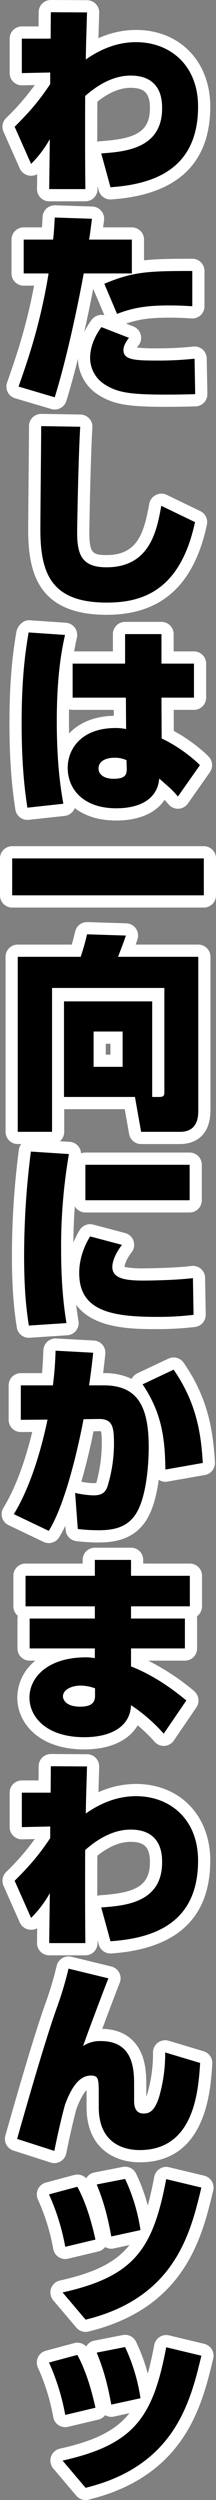
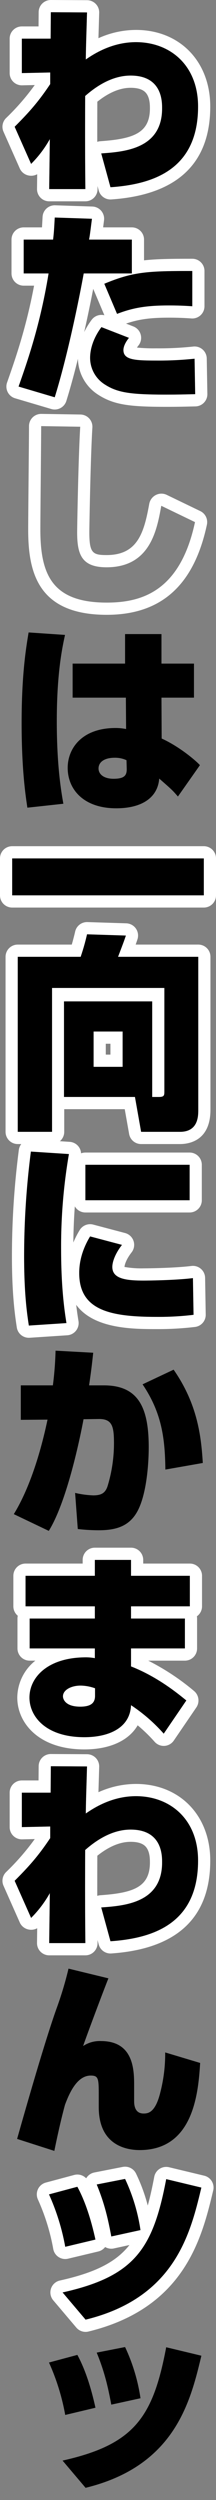
<svg xmlns="http://www.w3.org/2000/svg" width="124.255" height="1432.827">
  <rect width="100%" height="100%" fill="#808080" stroke="none" />
  <path d="M12.558 41.9V22.144h16.561L29.239 7l20.82.118c-.466 16.444-.591 18.809-.7 26.969 11.116-7.8 21.056-9.933 28.861-9.933 19.763 0 35.727 13.362 35.727 36.909 0 36.429-26.259 44.6-50.4 46.259l-5.321-19.4c13.488-.946 35.017-2.609 35.017-25.794 0-4.028 0-18.809-18.1-18.809-5.913 0-15.025 1.892-26.141 11.707-.126 27.8 0 41.876.111 53.354h-20.82l.362-28.624a64.22 64.22 0 01-10.768 14.2L8.419 72.652c8.167-8.159 13.606-14.19 20.465-24.478v-6.63z" />
  <path d="M29.239 7l-.12 15.144H12.558V41.9l16.326-.355v6.63C22.025 58.462 16.586 64.493 8.419 72.652l9.468 21.3a64.219 64.219 0 0010.768-14.2l-.362 28.624h20.82c-.111-11.478-.237-25.55-.111-53.354C60.119 45.21 69.23 43.318 75.143 43.318c18.1 0 18.1 14.782 18.1 18.809 0 23.185-21.529 24.848-35.017 25.794l5.321 19.4c24.138-1.663 50.4-9.83 50.4-46.259 0-23.547-15.964-36.909-35.727-36.909-7.8 0-17.745 2.129-28.861 9.933.111-8.159.237-10.524.7-26.969L29.239 7m0-7h.041L50.1.118a7 7 0 016.957 7.2l-.338 11.421-.093 3.157a52.657 52.657 0 0121.593-4.742c25.157 0 42.727 18.056 42.727 43.909 0 32.727-19.149 50.64-56.916 53.242a7 7 0 01-7.232-5.132l-.7-2.552.016 1.69a7 7 0 01-7 7.068H28.293a7 7 0 01-7-7.089l.107-8.445a7.158 7.158 0 01-4.533.807A7.07 7.07 0 0111.49 96.8L2.019 75.5a7 7 0 011.449-7.8 140.207 140.207 0 0016.524-18.961l-7.282.161a7 7 0 01-7.152-7V22.144a7 7 0 017-7h9.617l.064-8.2A7 7 0 0129.238 0zm26.714 81.3a7 7 0 011.783-.362c18.907-1.326 28.507-4.6 28.507-18.811 0-1.607 0-4.95-1.425-7.595-.975-1.809-3.039-4.215-9.675-4.215-6.077 0-12.51 2.681-19.155 7.977-.036 9.052-.044 16.575-.035 23.006z" fill="#fff" />
  <path d="M10.673 221.554c5.077-14.442 12.409-35.136 17.265-64.832H13.622v-19.408h16.917c.473-4.021.6-6.149.946-12.653l21.411.71c-1.064 8.4-1.183 9.349-1.656 11.943h24.612v19.408H48.166c-2.964 16.2-9.46 47.789-16.681 70.981zm63.516-27.93c-2.831 3.555-3.185 5.92-3.185 6.984 0 5.565 6.26 6.031 18.809 6.031a194.89 194.89 0 0022.121-1.064l.355 20.347c-5.447.118-9.586.244-16.326.244-20.938 0-28.4-1.072-35.853-5.92a18.016 18.016 0 01-8.278-15.018c0-1.663 0-8.995 6.511-17.753zm36.437-18.092c-3.3-.237-7.568-.473-13.481-.473-12.779 0-20.583 1.293-29.814 4.848l-7.339-17.272c16.681-6.974 25.202-7.332 50.634-7.332z" />
  <path d="M31.485 227.703c7.221-23.192 13.718-54.78 16.681-70.981h27.686v-19.408H51.241c.473-2.594.591-3.54 1.656-11.943l-21.412-.71c-.347 6.5-.473 8.632-.946 12.653H13.622v19.408h14.316c-4.856 29.696-12.188 50.39-17.265 64.832l20.812 6.149m64.477-1.542c6.74 0 10.879-.126 16.326-.244l-.355-20.347a194.89 194.89 0 01-22.12 1.069c-12.55 0-18.809-.466-18.809-6.031 0-1.064.355-3.429 3.185-6.984l-15.846-6.149c-6.511 8.758-6.511 16.09-6.511 17.753a18.016 18.016 0 008.278 15.018c7.457 4.848 14.915 5.92 35.853 5.92m-28.632-46.259c9.231-3.555 17.035-4.846 29.814-4.846 5.913 0 10.177.236 13.481.473v-20.231c-25.432 0-33.953.358-50.634 7.332l7.339 17.272m-35.842 54.8a7 7 0 01-1.986-.289l-20.812-6.149a7 7 0 01-4.249-3.526 7 7 0 01-.369-5.511c4.747-13.5 10.911-31.032 15.53-55.51h-5.981a7 7 0 01-7-7v-19.408a7 7 0 017-7h10.532c.1-1.575.2-3.443.342-6.026a7 7 0 017.221-6.627l21.411.709a7 7 0 016.713 7.876c-.2 1.595-.371 2.93-.516 4.064h16.527a7 7 0 017 7v11.9c7.448-.829 15.913-.911 27.773-.911a7 7 0 017 7v20.233a7 7 0 01-7.5 6.982 174.394 174.394 0 00-12.981-.455c-10.638 0-17.271.883-24.63 3.407l4.207 1.632a7 7 0 012.944 10.886 15.062 15.062 0 00-.885 1.224 98.348 98.348 0 0011.033.431 184.822 184.822 0 0021.328-1.019 7 7 0 017.791 6.833l.355 20.347a7 7 0 01-6.847 7.12l-2.643.059c-4.309.1-8.161.186-13.835.186-21.271 0-30.461-1.065-39.668-7.051a25.045 25.045 0 01-11.459-20.515c-2.038 8.213-4.287 16.543-6.666 24.185a7 7 0 01-6.681 4.921zm22.132-69.165a893.232 893.232 0 01-5.182 24.772 44.019 44.019 0 014.287-7.015 7 7 0 017.331-2.611z" fill="#fff" />
-   <path d="M46.157 244.569c-1.064 16.917-1.774 57.256-1.774 60.456 0 12.66 2.491 20.1 16.917 20.1 25.2 0 28.987-21.529 31.47-35.247l19.408 9.349c-8.528 39.862-30.878 46.137-50.762 46.137-31.349 0-38.2-15.972-38.2-41.765 0-9.342.466-50.985.466-59.385z" />
  <path d="M23.682 244.214c0 8.4-.466 50.043-.466 59.385 0 25.793 6.851 41.765 38.2 41.765 19.881 0 42.231-6.275 50.76-46.133l-19.406-9.35c-2.483 13.717-6.267 35.246-31.47 35.247-14.427 0-16.917-7.442-16.917-20.1 0-3.2.71-43.539 1.774-60.456l-22.475-.358m0-7h.11l22.475.355a7 7 0 016.876 7.439c-1.06 16.848-1.76 57.316-1.76 60.017 0 11.895 1.879 13.1 9.917 13.1 17.827 0 21.543-12.7 24.549-29.31a7.18 7.18 0 013.726-5.082 7.04 7.04 0 016.234-.162l19.407 9.353a7 7 0 013.807 7.771c-7.44 34.768-26.282 51.668-57.6 51.668-39.837.001-45.207-24.649-45.207-48.764 0-4.8.123-18.134.242-31.111.113-12.255.224-24.193.224-28.274a7 7 0 012.089-4.989 7 7 0 014.91-2.011z" fill="#fff" />
  <path d="M37.398 363.885c-1.537 7.1-4.73 21.648-4.73 49.562 0 25.676 2.6 40.575 3.784 47.2l-20.7 2.254c-1.066-7.097-3.313-21.886-3.313-48.618 0-28.632 2.72-43.894 4.021-51.817zm74.181 16.444v19.512H92.887l.111 23.425c10.177 4.612 19.526 12.542 22.01 15.262l-12.66 17.978c-3.193-3.666-3.311-3.777-10.761-10.288-.828 10.65-9.586 17.036-24.729 17.036-18.81 0-27.919-10.879-27.919-23.188 0-11 8.041-22.83 27.56-22.83a30.724 30.724 0 016.038.591l-.126-17.989H41.78v-19.509h30.169v-16.917h20.938v16.917zM72.77 435.694a15.636 15.636 0 00-6.74-1.419c-6.149 0-9.349 2.6-9.349 6.149 0 3.429 3.2 5.913 8.64 5.913 6.5 0 7.686-2.129 7.576-5.913z" />
-   <path d="M16.46 362.466c-1.301 7.923-4.021 23.185-4.021 51.817 0 26.732 2.247 41.521 3.311 48.623l20.7-2.254c-1.183-6.63-3.784-21.529-3.784-47.2 0-27.915 3.193-42.467 4.73-49.562l-20.936-1.424m55.489.946v16.917H41.78v19.512h30.635l.124 17.989a30.725 30.725 0 00-6.038-.591c-19.519 0-27.56 11.833-27.56 22.83 0 12.306 9.105 23.185 27.915 23.185 15.144 0 23.9-6.386 24.729-17.036 7.45 6.511 7.568 6.622 10.761 10.288l12.66-17.974c-2.483-2.72-11.833-10.65-22.01-15.262l-.111-23.429h18.694v-19.512H92.887v-16.917H71.949m-6.629 82.924c-5.44 0-8.64-2.483-8.64-5.913 0-3.548 3.2-6.149 9.349-6.149a15.636 15.636 0 016.74 1.419l.126 4.73c.111 3.784-1.072 5.913-7.576 5.913m-48.741-90.87c.118 0 .236 0 .355.012l20.938 1.423a7 7 0 016.368 8.465c-.435 2.006-1 4.615-1.584 7.962h22.294v-9.916a7 7 0 017-7h20.938a7 7 0 017 7v9.917h11.692a7 7 0 017 7v19.512a7 7 0 01-7 7H99.921l.057 12.078c9.57 5.128 17.67 12.122 20.2 14.893a7 7 0 01.553 8.751l-12.661 17.974a7 7 0 01-11 .567c-1.008-1.157-1.666-1.913-2.4-2.668-5.077 7.557-14.783 11.819-27.816 11.819-10.328 0-18.213-2.779-23.853-7.138a7 7 0 01-5.795 4.5l-20.698 2.249a7 7 0 01-7.68-5.922c-1.117-7.447-3.389-22.608-3.389-49.661 0-28.056 2.57-43.61 3.951-51.967.565-3.443 3.724-6.85 7.188-6.85zm25.2 51.371a7 7 0 01-2.043-.3q-.068 3.307-.07 6.911t.066 6.92c5.5-5.822 13.993-9.9 25.754-10.119l-.024-3.407z" fill="#fff" />
  <path d="M7 491.974h110.255v21.175H7z" />
  <path d="M7 491.974v21.175h110.255v-21.175H7m0-7h110.255a7 7 0 017 7v21.175a7 7 0 01-7 7H7a7 7 0 01-7-7v-21.175a7 7 0 017-7z" fill="#fff" />
  <path d="M87.559 628.696h3.91c3.075 0 3.075-1.072 3.075-3.318v-59.149h-64.6v82.459H10.2V548.369h36.193a124.961 124.961 0 003.665-12.9l22.365.709c-1.19 3.548-1.537 4.383-4.5 12.187h46.14v87.662c0 3.548 0 12.66-10.524 12.66H81.173l-3.547-19.991H36.807v-54.78h50.752zM53.85 611.424h16.681v-20.229H53.85z" />
  <path d="M103.538 648.688c10.524 0 10.524-9.113 10.524-12.66v-87.659h-46.14c2.964-7.8 3.311-8.64 4.5-12.187l-22.364-.713a124.961 124.961 0 01-3.666 12.9H10.2v100.319h19.748v-82.459h64.6v59.149c0 2.247 0 3.318-3.075 3.318h-3.91v-54.78H36.807v54.78h40.819l3.548 19.992h22.364M53.85 591.195h16.681v20.229H53.85v-20.229m49.688 64.493H81.173a7 7 0 01-6.892-5.777l-2.522-14.215H36.948v12.992a7 7 0 01-7 7H10.2a7 7 0 01-7-7V548.369a7 7 0 017-7h31.093c.738-2.567 1.507-5.52 1.931-7.415a7 7 0 017.056-5.485l22.364.709a7 7 0 016.415 9.222c-.39 1.163-.692 2.043-1.021 2.961h36.024a7 7 0 017 7v87.662c0 17.746-12.255 19.665-17.524 19.665zM60.85 604.424h2.681v-6.229H60.85z" fill="#fff" />
  <path d="M39.652 661.407a312.239 312.239 0 00-4.494 54.655c0 22.246 2.01 35.609 3.075 42.238l-21.647 1.419c-.946-6.275-2.72-17.631-2.72-39.755a468.342 468.342 0 013.9-59.976zm30.524 52.053c-3.791 4.856-5.558 9.578-5.558 12.66 0 6.74 7.686 7.8 17.982 7.8 3.777 0 18.92-.229 28.388-1.419l.355 21.056a168.758 168.758 0 01-20.938 1.182c-26.614 0-44.84-3.548-44.84-25.077 0-3.429.362-11.352 6.267-21.056zm38.912-25.557H49.113v-20.347h59.976z" />
  <path d="M17.766 659.988a468.344 468.344 0 00-3.9 59.976c0 22.124 1.774 33.48 2.72 39.755l21.648-1.419c-1.064-6.63-3.075-19.992-3.075-42.238a312.241 312.241 0 014.493-54.655l-21.886-1.419m31.347 7.568v20.347h59.975v-20.347H49.113m2.72 41.056c-5.906 9.704-6.267 17.627-6.267 21.056 0 21.529 18.226 25.077 44.84 25.077a168.758 168.758 0 0020.938-1.182l-.355-21.056c-9.468 1.19-24.611 1.419-28.388 1.419-10.3 0-17.982-1.064-17.982-7.8 0-3.082 1.766-7.8 5.558-12.66l-18.345-4.854m-34.066-55.624q.228 0 .459.015l21.88 1.419a7 7 0 016.536 6.583 6.986 6.986 0 012.472-.449h59.975a7 7 0 017 7v20.347a7 7 0 01-7 7H49.113a7 7 0 01-6.075-3.52 335.84 335.84 0 00-.857 20.751 53.878 53.878 0 013.672-7.161 7 7 0 017.769-3.129l18.344 4.844a7 7 0 013.727 11.08c-3.343 4.281-4.075 7.481-4.075 8.352a55.747 55.747 0 0010.982.8c3.519 0 18.5-.232 27.515-1.364a7 7 0 017.872 6.827l.355 21.056a7 7 0 01-6.133 7.064 180.4 180.4 0 01-21.8 1.236c-13.717 0-36.381 0-46.58-13.923.493 4.217.989 7.306 1.32 9.369a7 7 0 01-6.454 8.095l-21.651 1.424a7 7 0 01-7.38-5.941c-1.01-6.695-2.798-18.539-2.798-40.799a472.957 472.957 0 013.758-59.23l.194-1.584a7 7 0 016.948-6.162z" fill="#fff" />
  <path d="M7.946 867.795c12.306-19.993 18.1-48.262 19.4-54.175l-15.38.118v-19.755h18.455a189.82 189.82 0 001.538-19.881l21.654 1.183c-.828 7.812-1.3 11.367-2.365 18.7h8.514c19.874 0 25.794 12.771 25.794 35.483 0 9.349-1.183 25.321-5.676 35.025-4.612 10.051-12.66 12.535-23.081 12.535a106.189 106.189 0 01-12.054-.709l-1.537-20.7a54.035 54.035 0 0010.406 1.419c4.612 0 6.977-1.3 8.278-5.329a83.967 83.967 0 003.673-24.478c0-9.711-.946-14.087-8.876-13.969l-8.632.126c-.237 1.183-8.167 44.951-19.992 64zm87.189-25.55c-.229-17.738-2-32.416-13.126-48.853l17.863-8.4c13.843 19.874 15.846 38.328 16.792 53.472z" />
-   <path d="M28.064 877.38c11.825-19.046 19.756-62.814 19.992-64l8.632-.126c7.93-.118 8.876 4.257 8.876 13.969a83.967 83.967 0 01-3.673 24.479c-1.3 4.028-3.666 5.329-8.278 5.329a54.034 54.034 0 01-10.406-1.419l1.537 20.7a106.191 106.191 0 0012.054.709c10.421 0 18.469-2.483 23.081-12.535 4.494-9.7 5.676-25.675 5.676-35.025 0-22.712-5.92-35.483-25.794-35.483h-8.515c1.064-7.332 1.537-10.887 2.365-18.7l-21.652-1.176a189.824 189.824 0 01-1.537 19.881H11.967v19.756l15.38-.118c-1.301 5.912-7.095 34.181-19.401 54.174l20.118 9.586m67.071-35.136l21.529-3.784c-.946-15.144-2.949-33.6-16.792-53.472l-17.863 8.4c11.123 16.44 12.897 31.113 13.126 48.856M28.06 884.381a6.976 6.976 0 01-3.007-.682l-20.118-9.586a7 7 0 01-3.7-4.336 7 7 0 01.752-5.652c6.513-10.585 12.071-25.173 16.559-43.437l-6.521.05a7 7 0 01-7.054-7v-19.755a7 7 0 017-7h12.211c.275-3.037.51-6.866.783-13.184a7 7 0 012.291-4.883 7 7 0 015.084-1.8l21.655 1.179a7 7 0 016.58 7.727c-.484 4.568-.848 7.7-1.277 10.961h.465a35.8 35.8 0 0115.983 3.291 7 7 0 013.288-3.216l17.863-8.4a7 7 0 018.719 2.33c14.668 21.059 17 40.483 18.034 57.037a7 7 0 01-5.775 7.331l-21.529 3.783a7 7 0 01-5.04-1.037c-.9 6.584-2.445 13.65-5.074 19.327-6.823 14.873-20.066 16.597-29.433 16.597a113.069 113.069 0 01-12.979-.771 7 7 0 01-6.056-6.42l-.177-2.377a69.259 69.259 0 01-3.577 6.615 7 7 0 01-5.95 3.308zm18.724-35.191a39.376 39.376 0 006.83.844 6.029 6.029 0 001.815-.167 88.724 88.724 0 003.136-22.64c0-4.206-.235-6.113-.48-6.958-.184.02-.556-.013-1.088-.013l-3.169.046c-1.47 7.2-3.866 17.937-7.044 28.888z" fill="#fff" />
  <path d="M109.215 903.122v17.509H75.38v6.986h30.989v17.145H75.38v10.3c15.144 5.915 26.732 15.375 31.817 19.514l-13.01 19.046a95.234 95.234 0 00-18.807-16.326c-.591 13.244-13.015 18.336-26.858 18.336-22.121 0-31.581-11.833-31.581-22.712 0-11.6 10.524-23.067 32.527-23.067a27.3 27.3 0 015.085.473v-5.564H17.052v-17.145h37.5v-6.986H14.687v-17.509h39.866v-9.105H75.38v9.105zm-54.544 64.477a25.65 25.65 0 00-8.278-1.545c-5.44 0-10.17 2.491-10.17 6.156 0 1.537 1.3 5.913 9.933 5.913 6.622 0 8.514-2.483 8.514-6.267z" />
  <path d="M54.553 894.017v9.105H14.687v17.509h39.866v6.986H17.052v17.145h37.5v5.565a27.3 27.3 0 00-5.085-.473c-22 0-32.527 11.47-32.527 23.067 0 10.879 9.46 22.712 31.581 22.712 13.843 0 26.267-5.092 26.858-18.337a95.234 95.234 0 0118.808 16.326l13.01-19.046c-5.085-4.139-16.673-13.599-31.817-19.519v-10.3h30.989v-17.14H75.38v-6.986h33.835v-17.509H75.38v-9.105H54.553m-8.4 84.107c-8.632 0-9.933-4.375-9.933-5.913 0-3.666 4.73-6.156 10.17-6.156a25.65 25.65 0 018.278 1.545v4.257c0 3.784-1.892 6.267-8.514 6.267m8.399-91.107H75.38a7 7 0 017 7v2.105h26.835a7 7 0 017 7v17.509a6.991 6.991 0 01-2.96 5.717 7.039 7.039 0 01.114 1.267v17.147a7 7 0 01-7 7H85.263a135.642 135.642 0 0126.289 17.333 7.079 7.079 0 011.426 9.429L99.97 997.57a7 7 0 01-10.985.733 92.279 92.279 0 00-9.791-9.486c-5.09 8.729-15.965 13.815-30.672 13.815-26.508 0-38.581-15.4-38.581-29.712a27.378 27.378 0 0110.4-21.159h-3.289a7 7 0 01-7-7v-17.144a7.02 7.02 0 01.18-1.585 6.985 6.985 0 01-2.545-5.401v-17.509a7 7 0 017-7h32.866v-2.105a7 7 0 017-7z" fill="#fff" />
  <path d="M12.558 1047.169v-19.756h16.561l.12-15.144 20.82.118c-.466 16.444-.591 18.81-.7 26.969 11.116-7.8 21.056-9.933 28.861-9.933 19.763 0 35.727 13.363 35.727 36.91 0 36.429-26.259 44.6-50.4 46.259l-5.321-19.4c13.488-.946 35.017-2.609 35.017-25.794 0-4.028 0-18.809-18.1-18.809-5.913 0-15.025 1.892-26.141 11.707-.126 27.8 0 41.876.111 53.354h-20.82l.362-28.624a64.22 64.22 0 01-10.768 14.2l-9.468-21.305c8.167-8.159 13.606-14.19 20.465-24.478v-6.63z" />
  <path d="M29.239 1012.269l-.12 15.144H12.558v19.756l16.326-.355v6.63c-6.859 10.287-12.298 16.318-20.465 24.477l9.468 21.3a64.219 64.219 0 0010.768-14.2l-.362 28.624h20.82c-.111-11.478-.237-25.55-.111-53.354 11.117-9.812 20.228-11.704 26.141-11.704 18.1 0 18.1 14.782 18.1 18.809 0 23.185-21.529 24.848-35.017 25.794l5.321 19.4c24.138-1.663 50.4-9.83 50.4-46.259 0-23.547-15.964-36.91-35.727-36.91-7.8 0-17.745 2.129-28.861 9.933.111-8.159.237-10.525.7-26.969l-20.82-.116m0-7h.041l20.82.118a7 7 0 016.957 7.2l-.338 11.421-.093 3.157a52.647 52.647 0 0121.593-4.742c25.157 0 42.727 18.056 42.727 43.91 0 32.727-19.149 50.64-56.916 53.242a7 7 0 01-7.232-5.132l-.7-2.552.016 1.69a7 7 0 01-7 7.068H28.293a7 7 0 01-7-7.089l.107-8.445a7.158 7.158 0 01-4.532.807 7.07 7.07 0 01-5.378-3.853l-9.471-21.3a7 7 0 011.449-7.8 140.2 140.2 0 0016.525-18.961l-7.283.161a7 7 0 01-7.152-7v-19.756a7 7 0 017-7h9.617l.064-8.2a7 7 0 016.999-6.944zm26.714 81.3a7 7 0 011.783-.362c18.907-1.326 28.507-4.6 28.507-18.811 0-1.607 0-4.95-1.425-7.595-.975-1.809-3.039-4.215-9.675-4.215-6.077 0-12.51 2.681-19.155 7.977a4270.22 4270.22 0 00-.035 23.006z" fill="#fff" />
  <path d="M62.365 1133.832c-2.956 7.332-12.9 33.828-14.552 38.8a17.161 17.161 0 0110.3-2.845c19.164 0 19.046 17.272 19.046 25.912v8.278c0 1.774 0 7.332 5.44 7.332 2.6 0 6.74-.466 9.586-11.944a88.811 88.811 0 002.838-23.067l20.11 6.031c-1.064 17.391-3.91 49.925-34.781 49.925-7.8 0-23.547-2.838-23.547-24.611v-6.148c0-10.051 0-11.943-4.612-11.943-8.278 0-12.66 11.116-14.789 16.681-2.594 9.46-4.967 20.7-6.149 26.5l-21.416-6.866c12.542-44.241 19.164-64.943 22.83-75.12a204.337 204.337 0 006.748-22.48z" />
-   <path d="M39.417 1128.267a204.338 204.338 0 01-6.748 22.475c-3.666 10.177-10.288 30.879-22.83 75.125l21.411 6.866c1.183-5.794 3.555-17.036 6.149-26.5 2.129-5.565 6.511-16.681 14.789-16.681 4.612 0 4.612 1.892 4.612 11.943v6.149c0 21.773 15.742 24.611 23.547 24.611 30.871 0 33.717-32.534 34.781-49.925l-20.11-6.031a88.812 88.812 0 01-2.839 23.068c-2.845 11.478-6.984 11.944-9.586 11.944-5.44 0-5.44-5.558-5.44-7.332v-8.279c0-8.64.118-25.912-19.046-25.912a17.161 17.161 0 00-10.3 2.845c1.656-4.974 11.6-31.47 14.552-38.8l-22.942-5.566m0-7a7 7 0 011.65.2l22.948 5.562a7 7 0 014.842 9.421c-1.867 4.63-6.476 16.789-10.026 26.345 13.491.253 19.593 7.593 22.339 13.767 2.985 6.711 2.984 14.095 2.984 18.981v6.11a31.267 31.267 0 001.231-3.971 81.771 81.771 0 002.632-21.382 7 7 0 019.011-6.7l20.11 6.031a7 7 0 014.976 7.133c-.946 15.452-3.457 56.5-41.768 56.5-14.767 0-30.547-8.3-30.547-31.611v-6.158c0-1.216 0-2.447-.012-3.562-1.614 1.569-3.535 4.747-5.851 10.8-2.134 7.907-4.368 18.236-5.829 25.395a7 7 0 01-9 5.266l-21.411-6.866a7 7 0 01-4.6-8.575c10.422-36.732 18.153-62.161 22.987-75.586a199.785 199.785 0 006.469-21.47 7 7 0 013.1-4.531 7 7 0 013.765-1.099z" fill="#fff" />
  <path d="M37.524 1287.701a128.154 128.154 0 00-9.349-30.051l16.326-4.369c5.8 10.643 8.876 23.421 10.414 30.28zm-1.537 26.148c41.521-9.231 52.053-25.084 59.621-64.95l20.236 4.849c-6.275 26.148-15.144 63.176-66.613 75.711zm28.041-32.061c-1.774-9.349-3.673-18.336-8.4-29.814l16.322-3.193a104.729 104.729 0 018.869 29.341z" />
  <path d="M71.95 1248.781l-16.326 3.193c4.73 11.478 6.63 20.465 8.4 29.814l16.792-3.666a104.729 104.729 0 00-8.866-29.341m23.658.118c-7.568 39.866-18.1 55.719-59.621 64.95l13.244 15.61c51.469-12.535 60.338-49.563 66.613-75.711l-20.236-4.849m-51.107 4.382l-16.326 4.369a128.155 128.155 0 019.349 30.051l17.39-4.139c-1.539-6.859-4.611-19.637-10.413-30.281m27.452-11.5a7 7 0 016.288 3.93 100.422 100.422 0 016.755 18.344c1.379-4.913 2.579-10.374 3.735-16.461a7 7 0 018.508-5.5l20.236 4.846a7 7 0 015.176 8.441c-6.439 26.831-16.159 67.337-71.763 80.879a7 7 0 01-6.994-2.272l-13.245-15.607a7 7 0 013.819-11.365c20.116-4.472 32.116-10.386 40-20.341l-8.942 1.952a7 7 0 01-5.048-.809 6.973 6.973 0 01-3.937 2.554l-17.396 4.139a7 7 0 01-8.506-5.545 120.372 120.372 0 00-8.838-28.42 7 7 0 01.044-5.886 7 7 0 014.52-3.771l16.327-4.369a7 7 0 016.883 1.936 7 7 0 014.708-3.352l16.324-3.193a7.009 7.009 0 011.346-.13z" fill="#fff" />
  <path d="M37.524 1384.069a128.154 128.154 0 00-9.349-30.051l16.326-4.369c5.8 10.643 8.876 23.421 10.414 30.28zm-1.537 26.148c41.521-9.231 52.053-25.084 59.621-64.95l20.236 4.849c-6.275 26.148-15.144 63.176-66.613 75.71zm28.041-32.061c-1.774-9.349-3.673-18.336-8.4-29.814l16.322-3.193a104.726 104.726 0 018.869 29.341z" />
-   <path d="M71.95 1345.149l-16.326 3.193c4.73 11.478 6.63 20.465 8.4 29.814l16.792-3.666a104.727 104.727 0 00-8.866-29.341m23.658.118c-7.568 39.866-18.1 55.719-59.621 64.95l13.244 15.609c51.469-12.534 60.338-49.562 66.613-75.71l-20.236-4.849m-51.107 4.382l-16.326 4.369a128.154 128.154 0 019.349 30.051l17.39-4.139c-1.539-6.859-4.611-19.637-10.413-30.281m27.452-11.5a7 7 0 016.288 3.93 100.418 100.418 0 016.755 18.344c1.379-4.913 2.579-10.374 3.735-16.461a7 7 0 018.508-5.5l20.236 4.846a7 7 0 015.176 8.441c-6.439 26.831-16.159 67.337-71.763 80.879a7 7 0 01-6.994-2.272l-13.245-15.607a7 7 0 013.819-11.365c20.116-4.472 32.116-10.386 40-20.341l-8.942 1.952a7 7 0 01-5.048-.809 6.972 6.972 0 01-3.937 2.554l-17.396 4.138a7 7 0 01-8.505-5.545 120.372 120.372 0 00-8.838-28.42 7 7 0 01.044-5.886 7 7 0 014.52-3.771l16.326-4.368a7 7 0 016.883 1.936 7 7 0 014.708-3.352l16.324-3.193a7.009 7.009 0 011.346-.13z" fill="#fff" />
</svg>